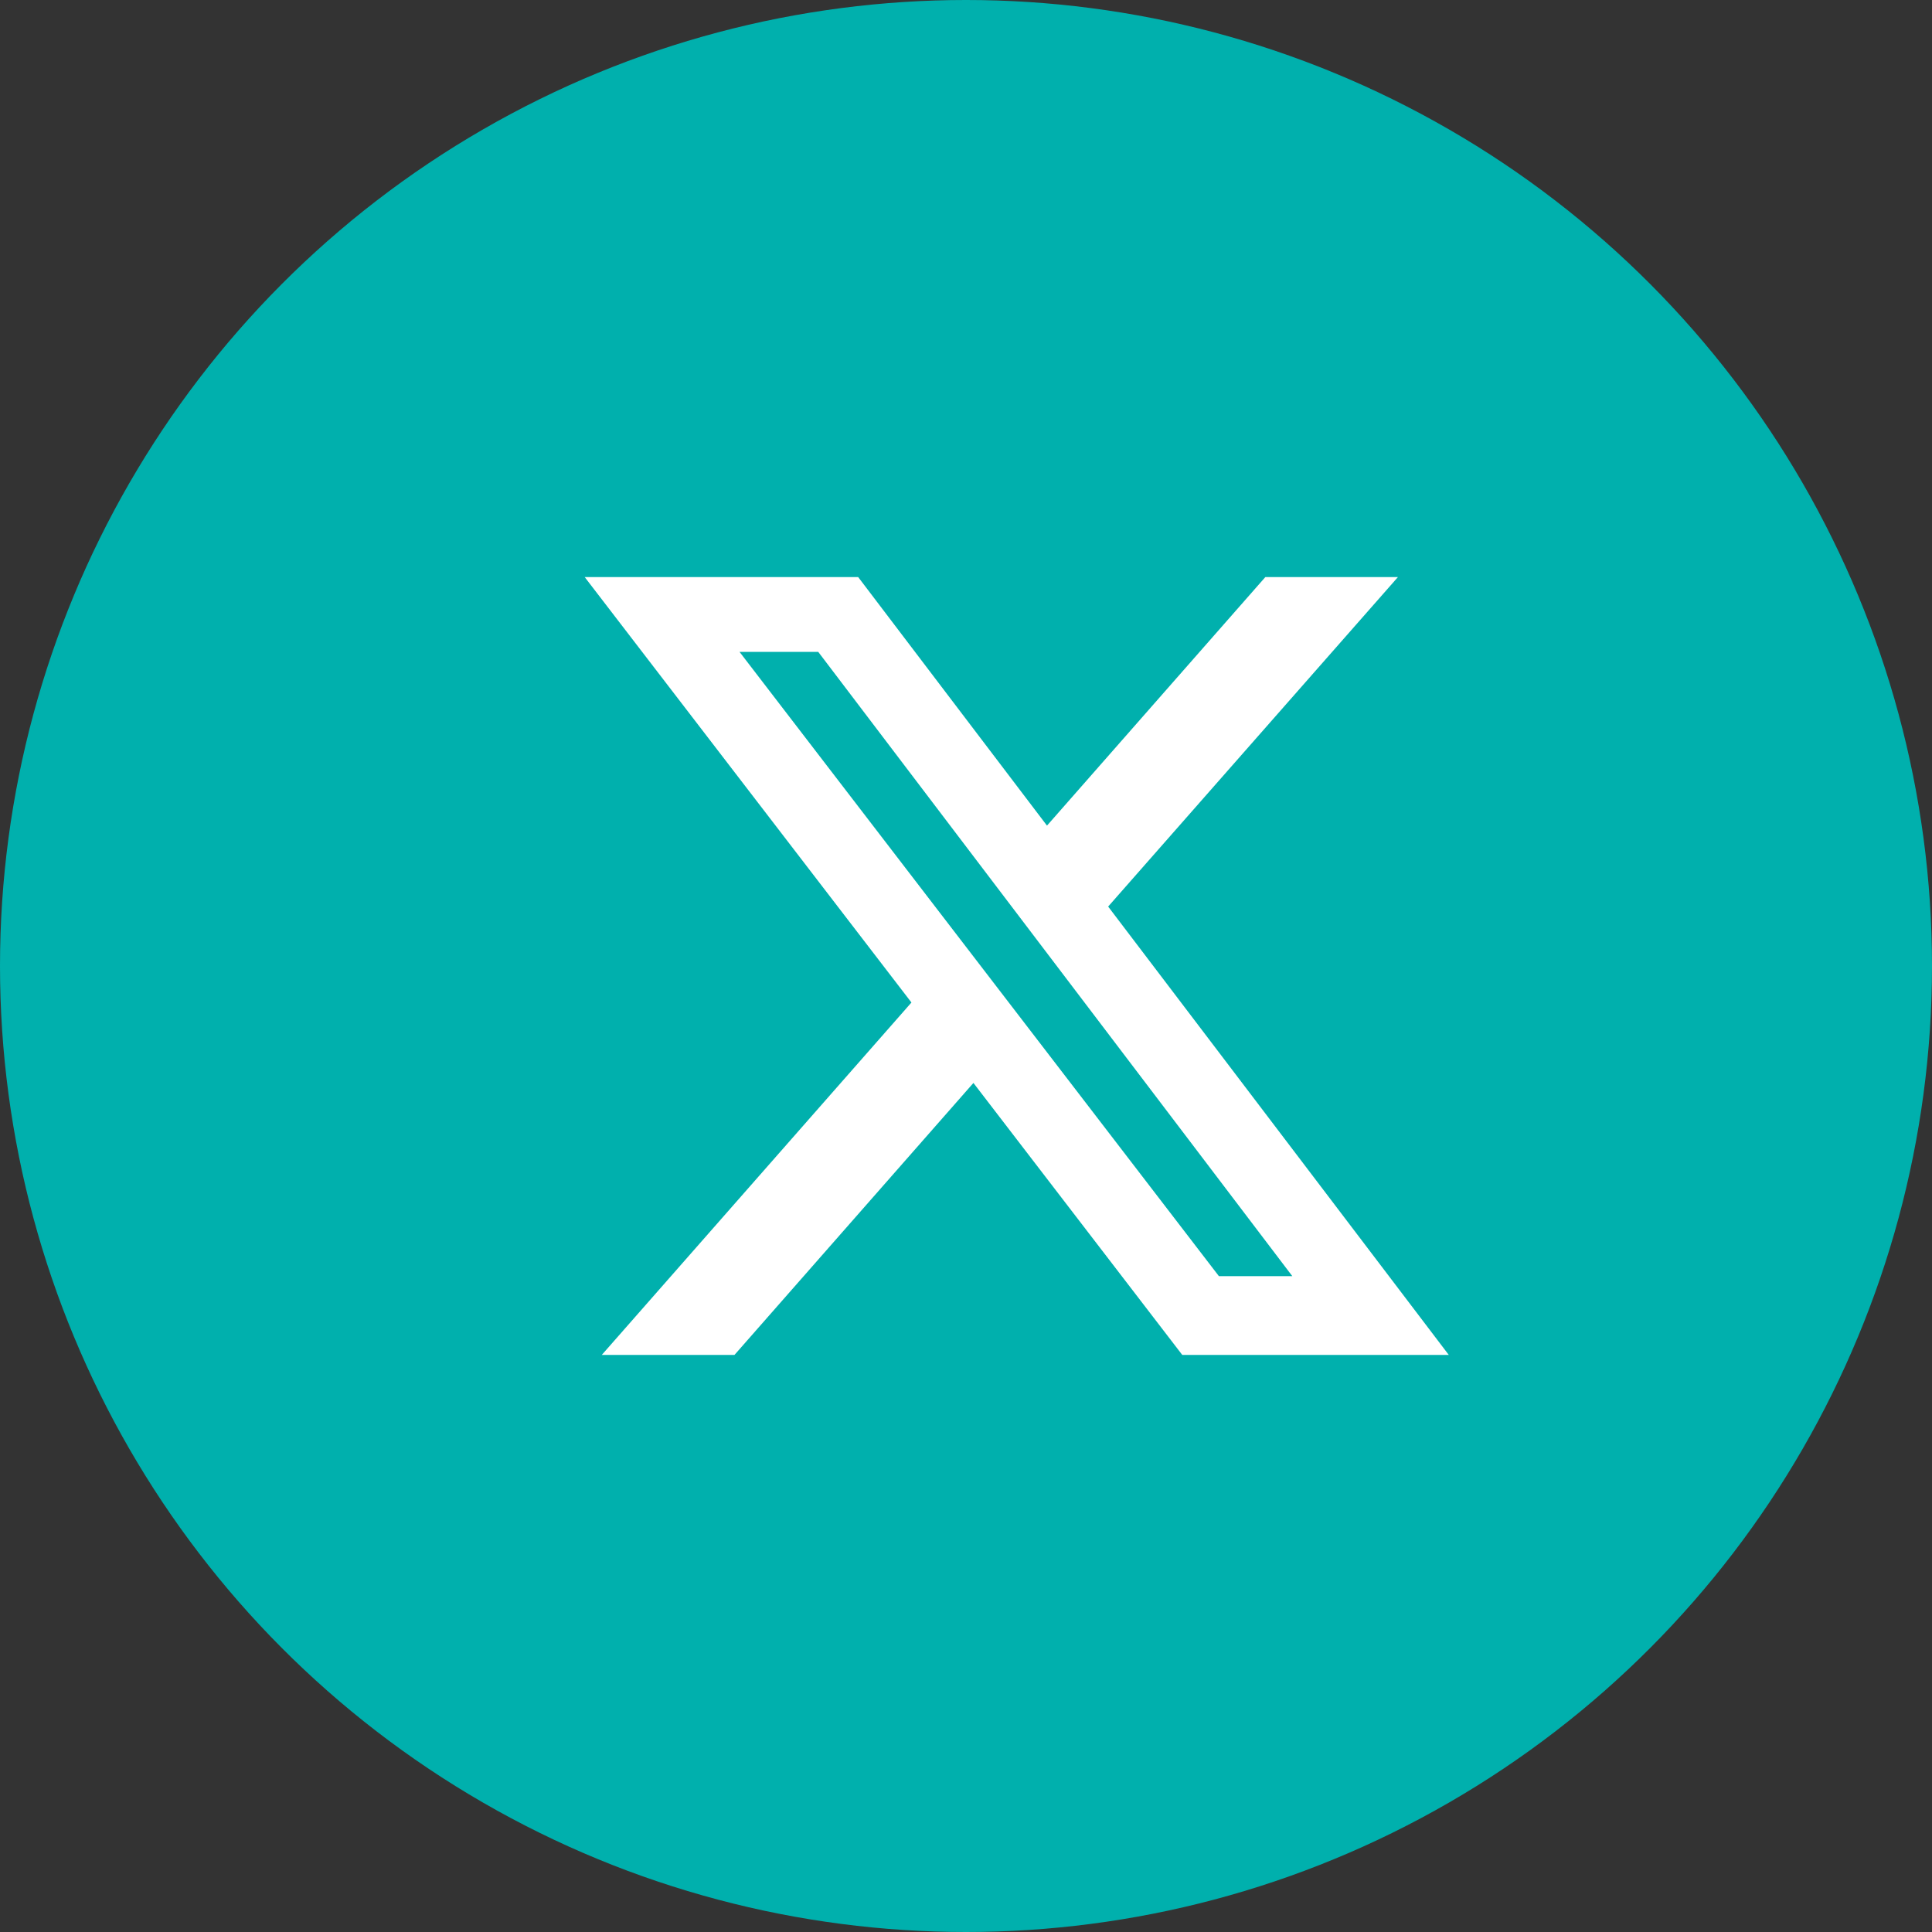
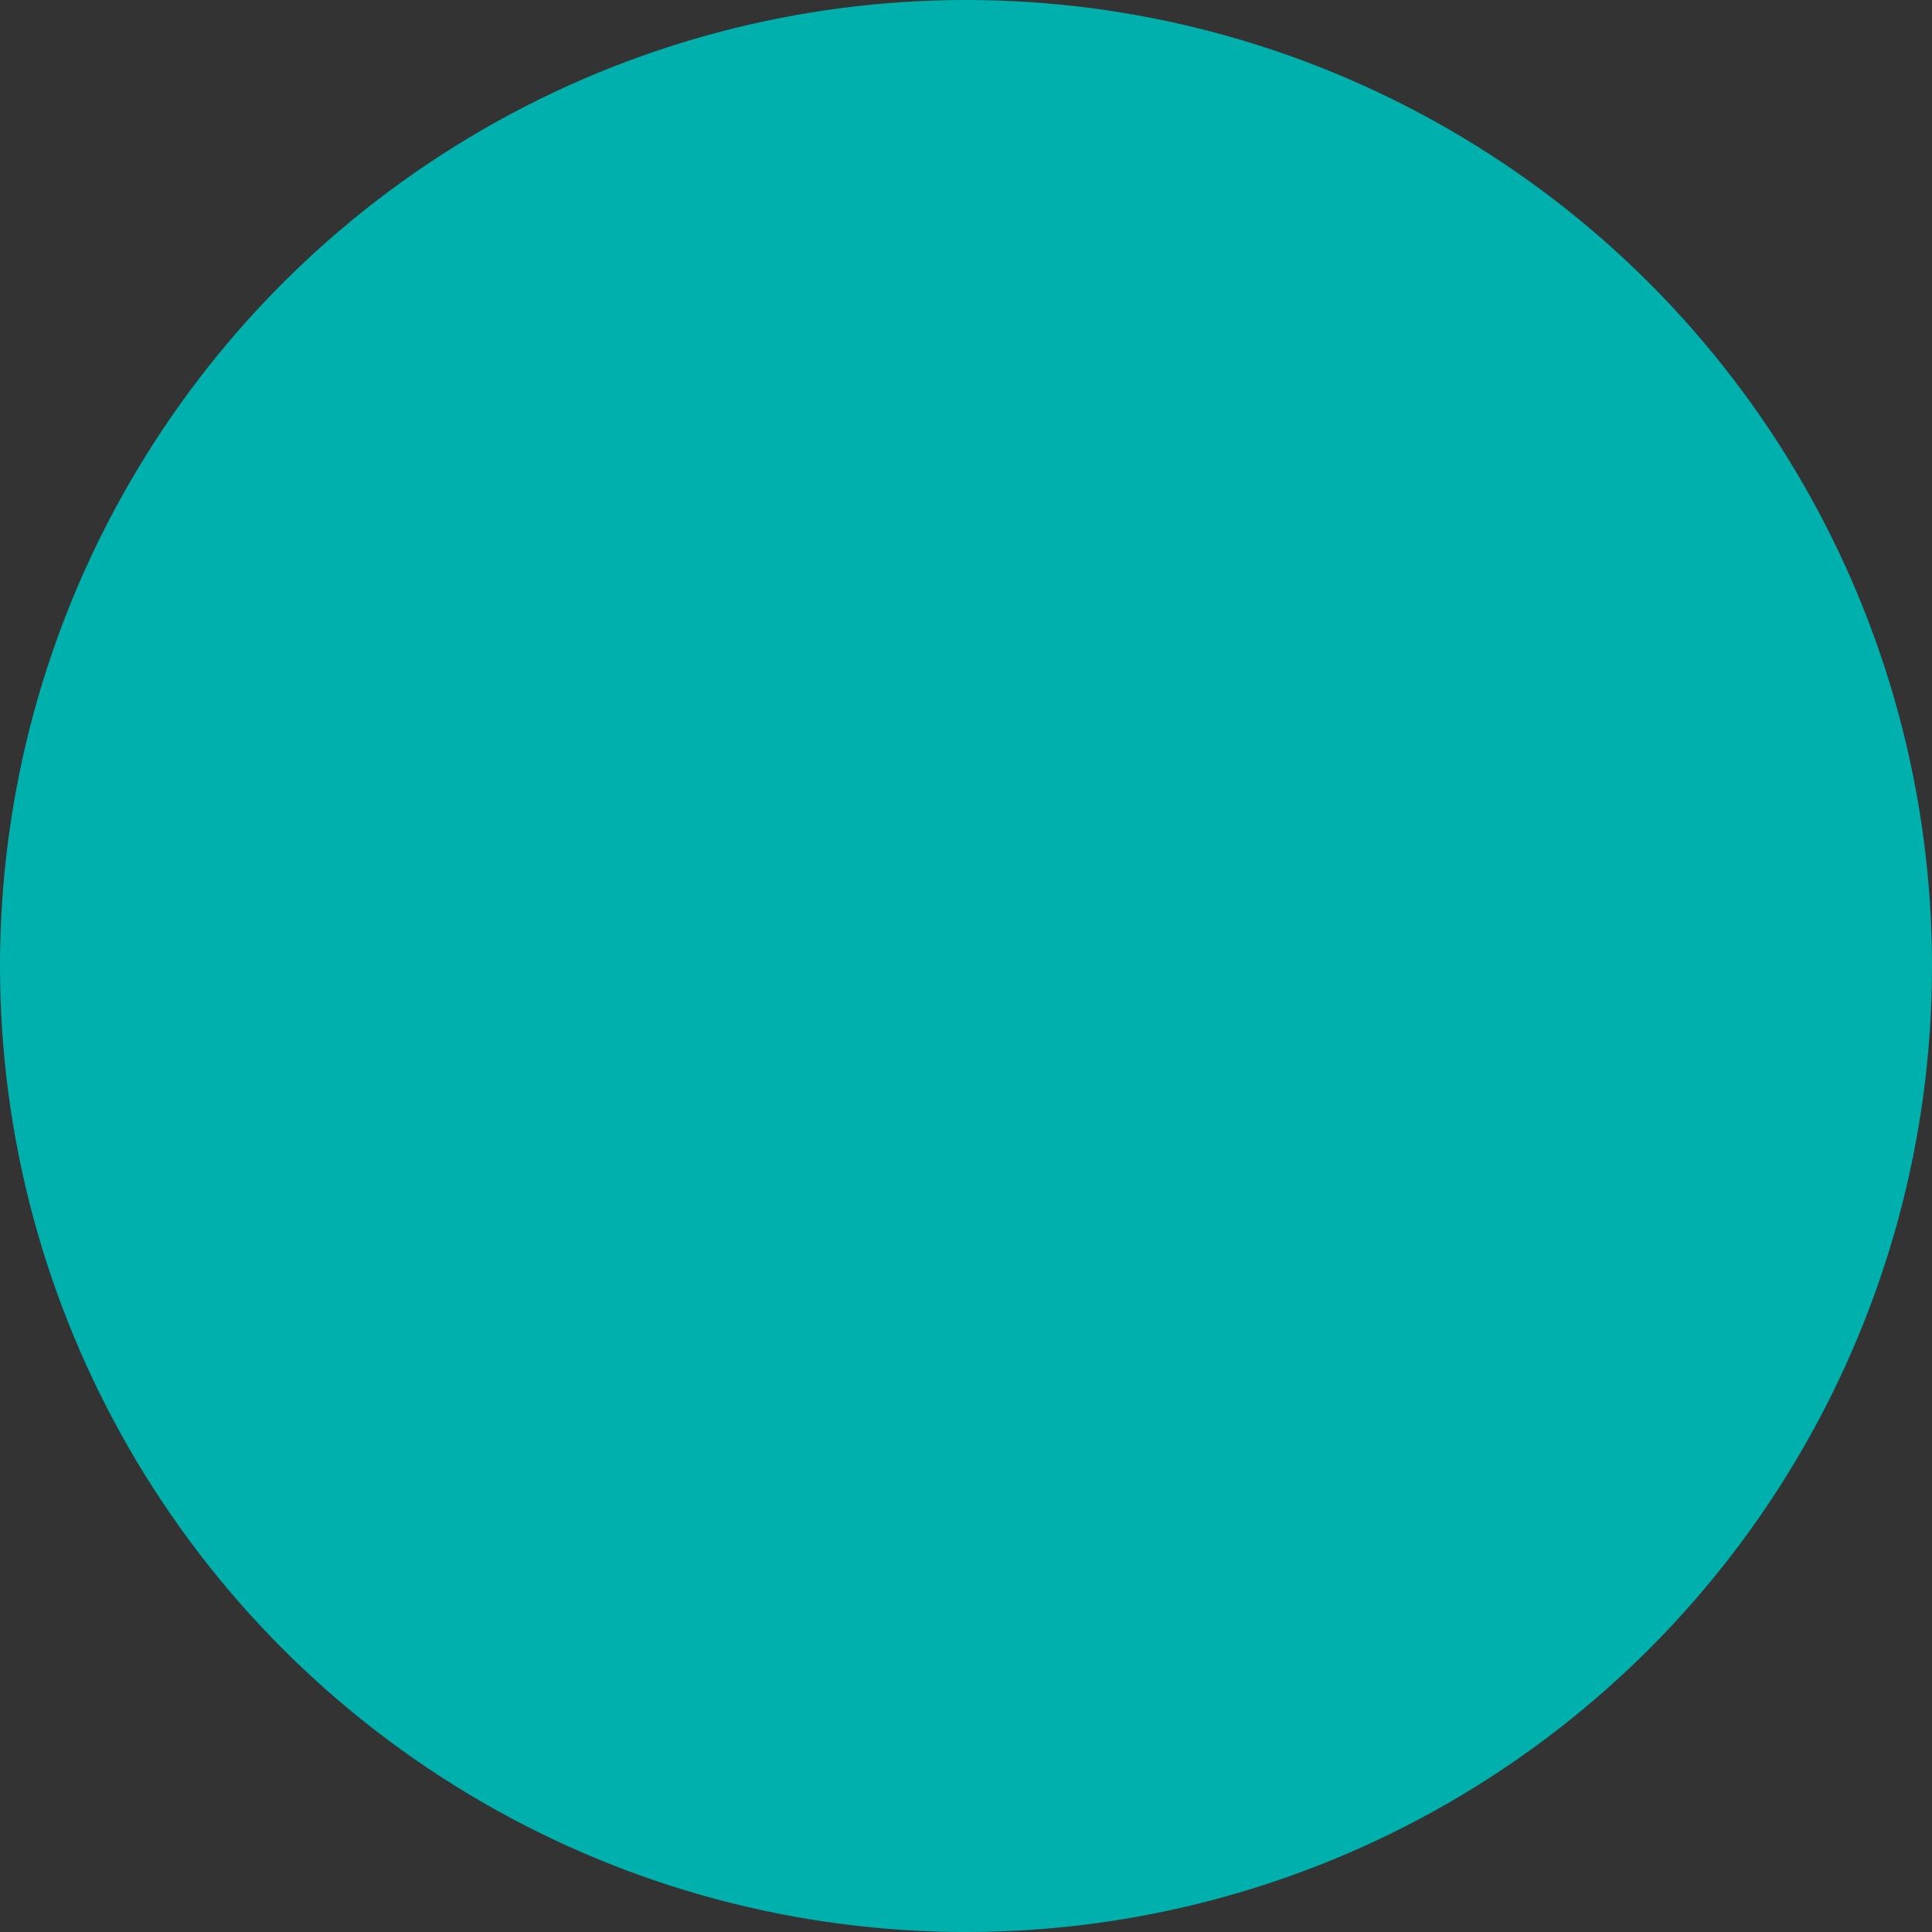
<svg xmlns="http://www.w3.org/2000/svg" width="38" height="38" viewBox="0 0 38 38">
  <rect x="0" y="0" width="38" height="38" fill="#333333" stroke="none" />
  <g id="x" transform="translate(-46 -822.783)">
    <circle id="Elipse_729" data-name="Elipse 729" cx="19" cy="19" r="19" transform="translate(46 822.783)" fill="#00b0ad" />
-     <path id="twitter_x_logo_b" d="M14.642,2.25H17.25l-5.7,6.481,6.7,8.819H13.008L8.9,12.2,4.2,17.55H1.59l6.091-6.932L1.254,2.25H6.633l3.714,4.889ZM13.728,16h1.444L5.848,3.722H4.3Z" transform="translate(56.246 831.883)" fill="#fff" />
  </g>
</svg>